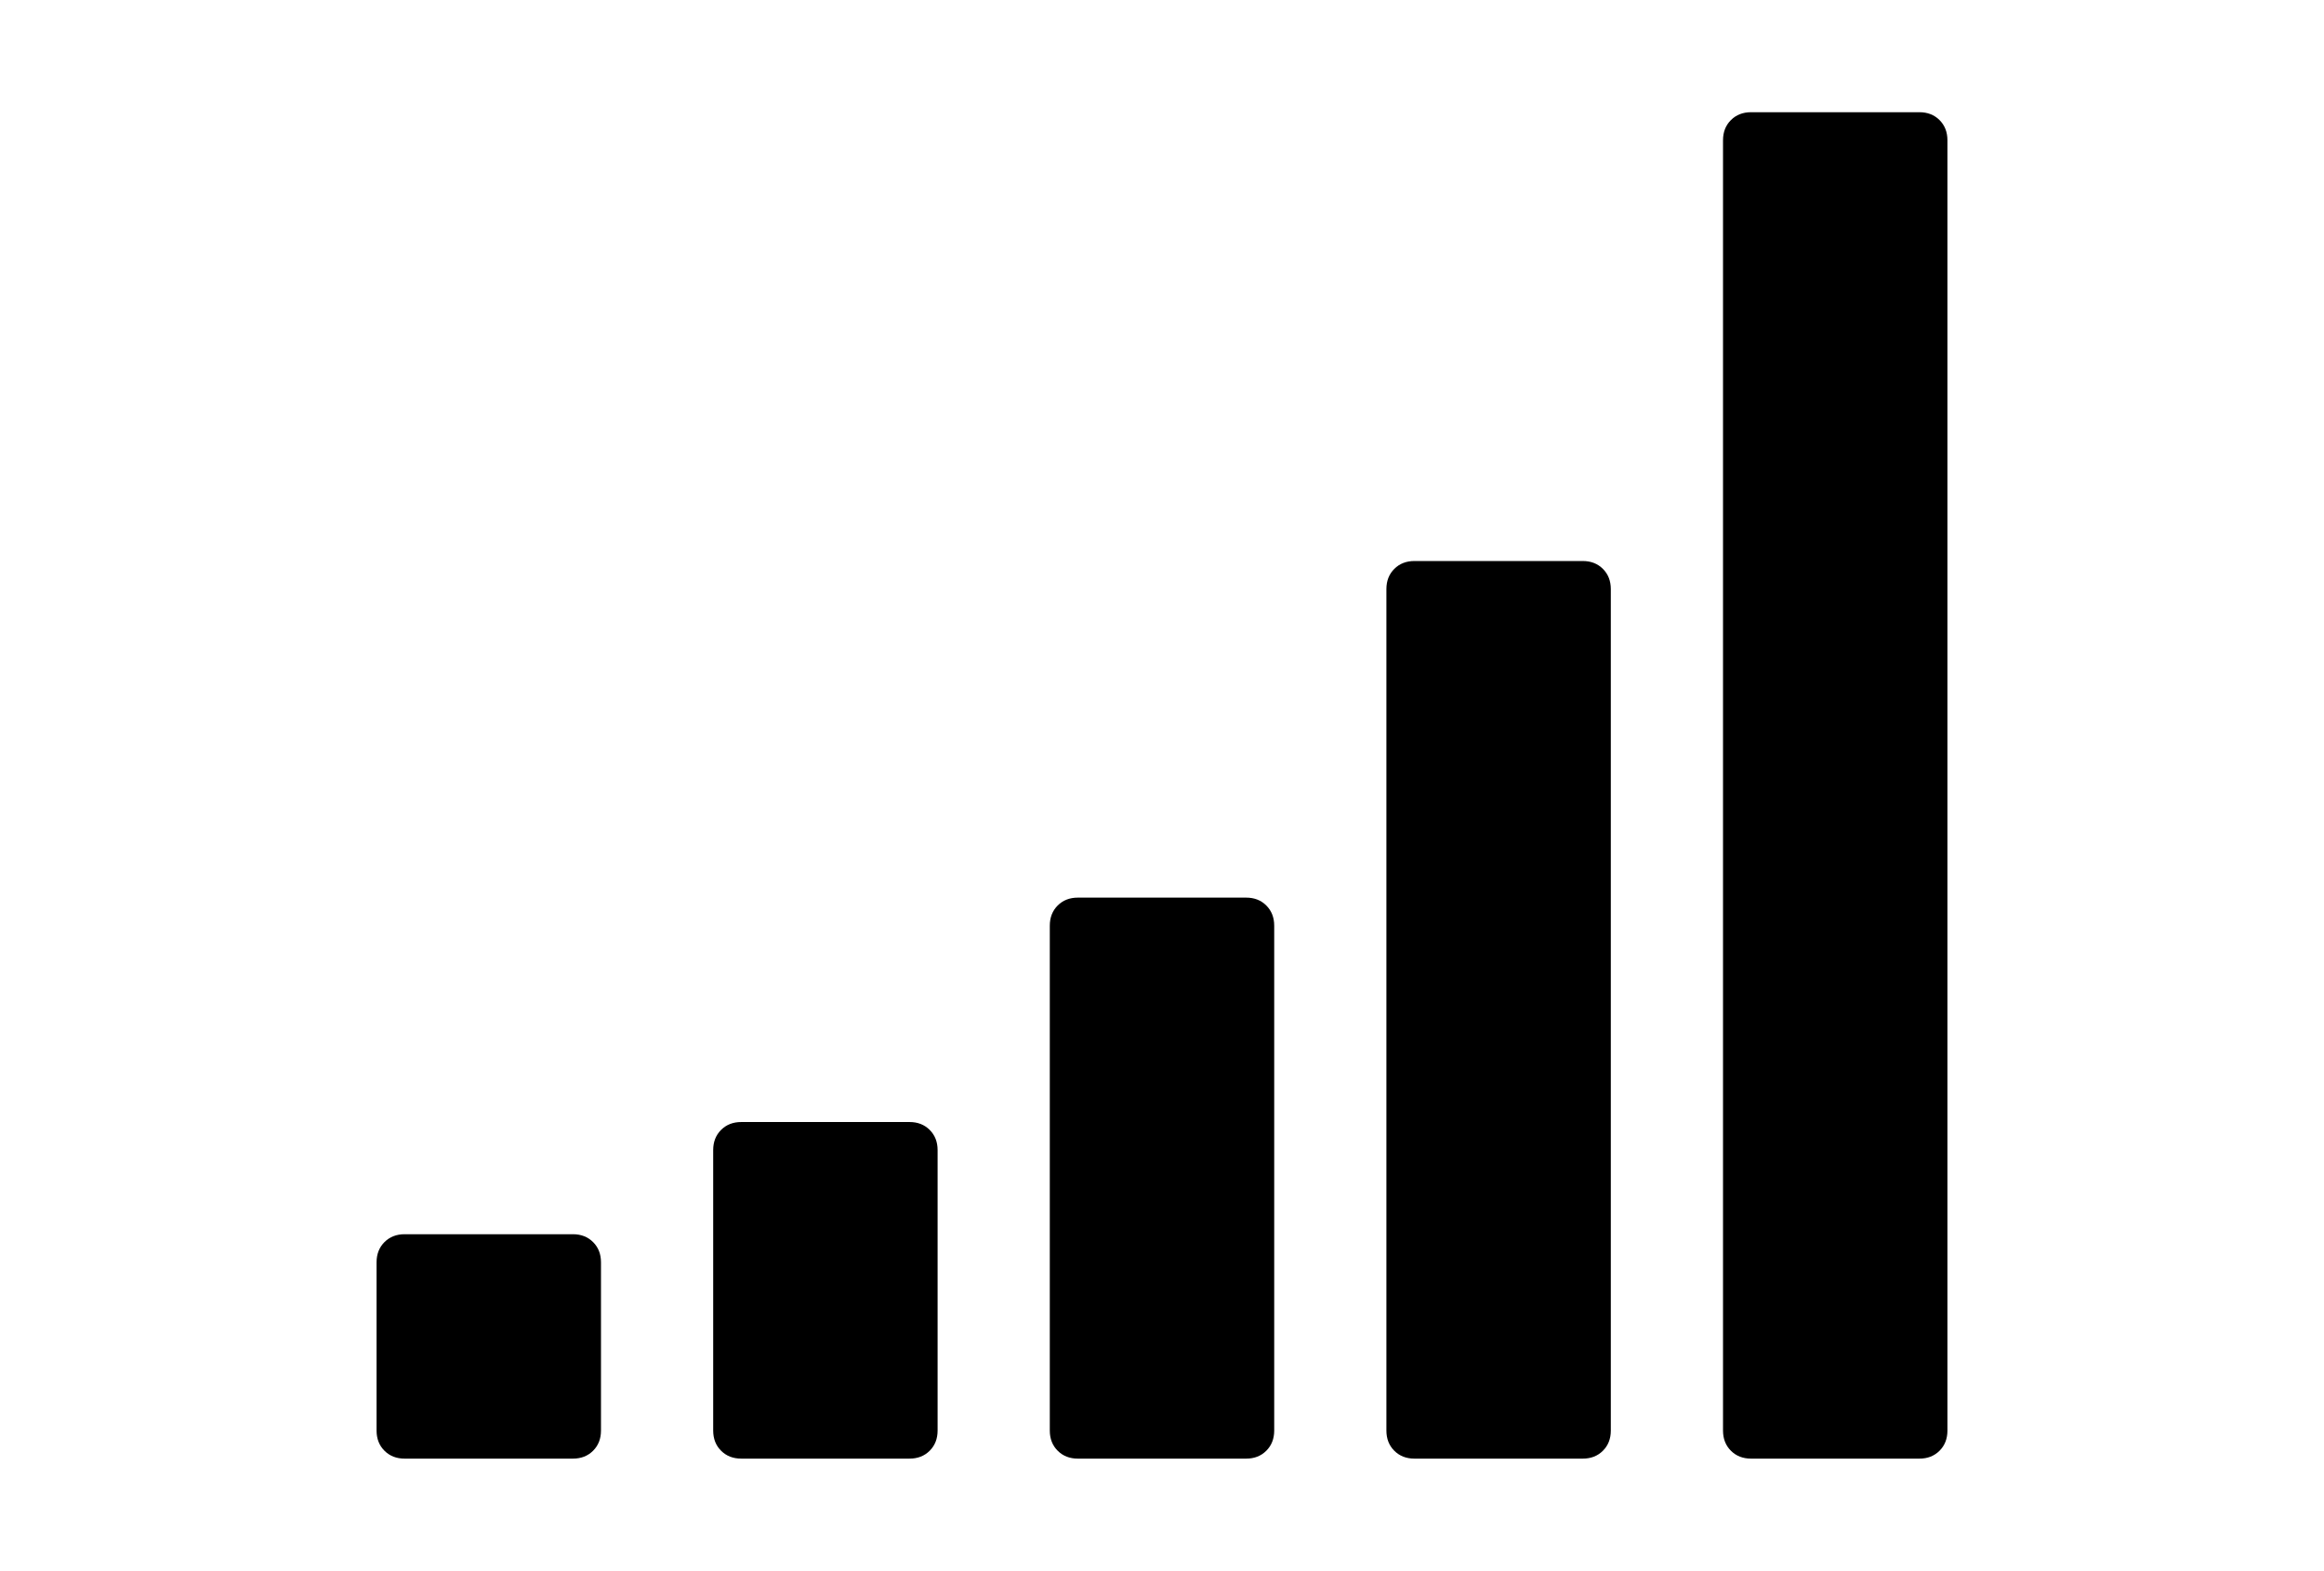
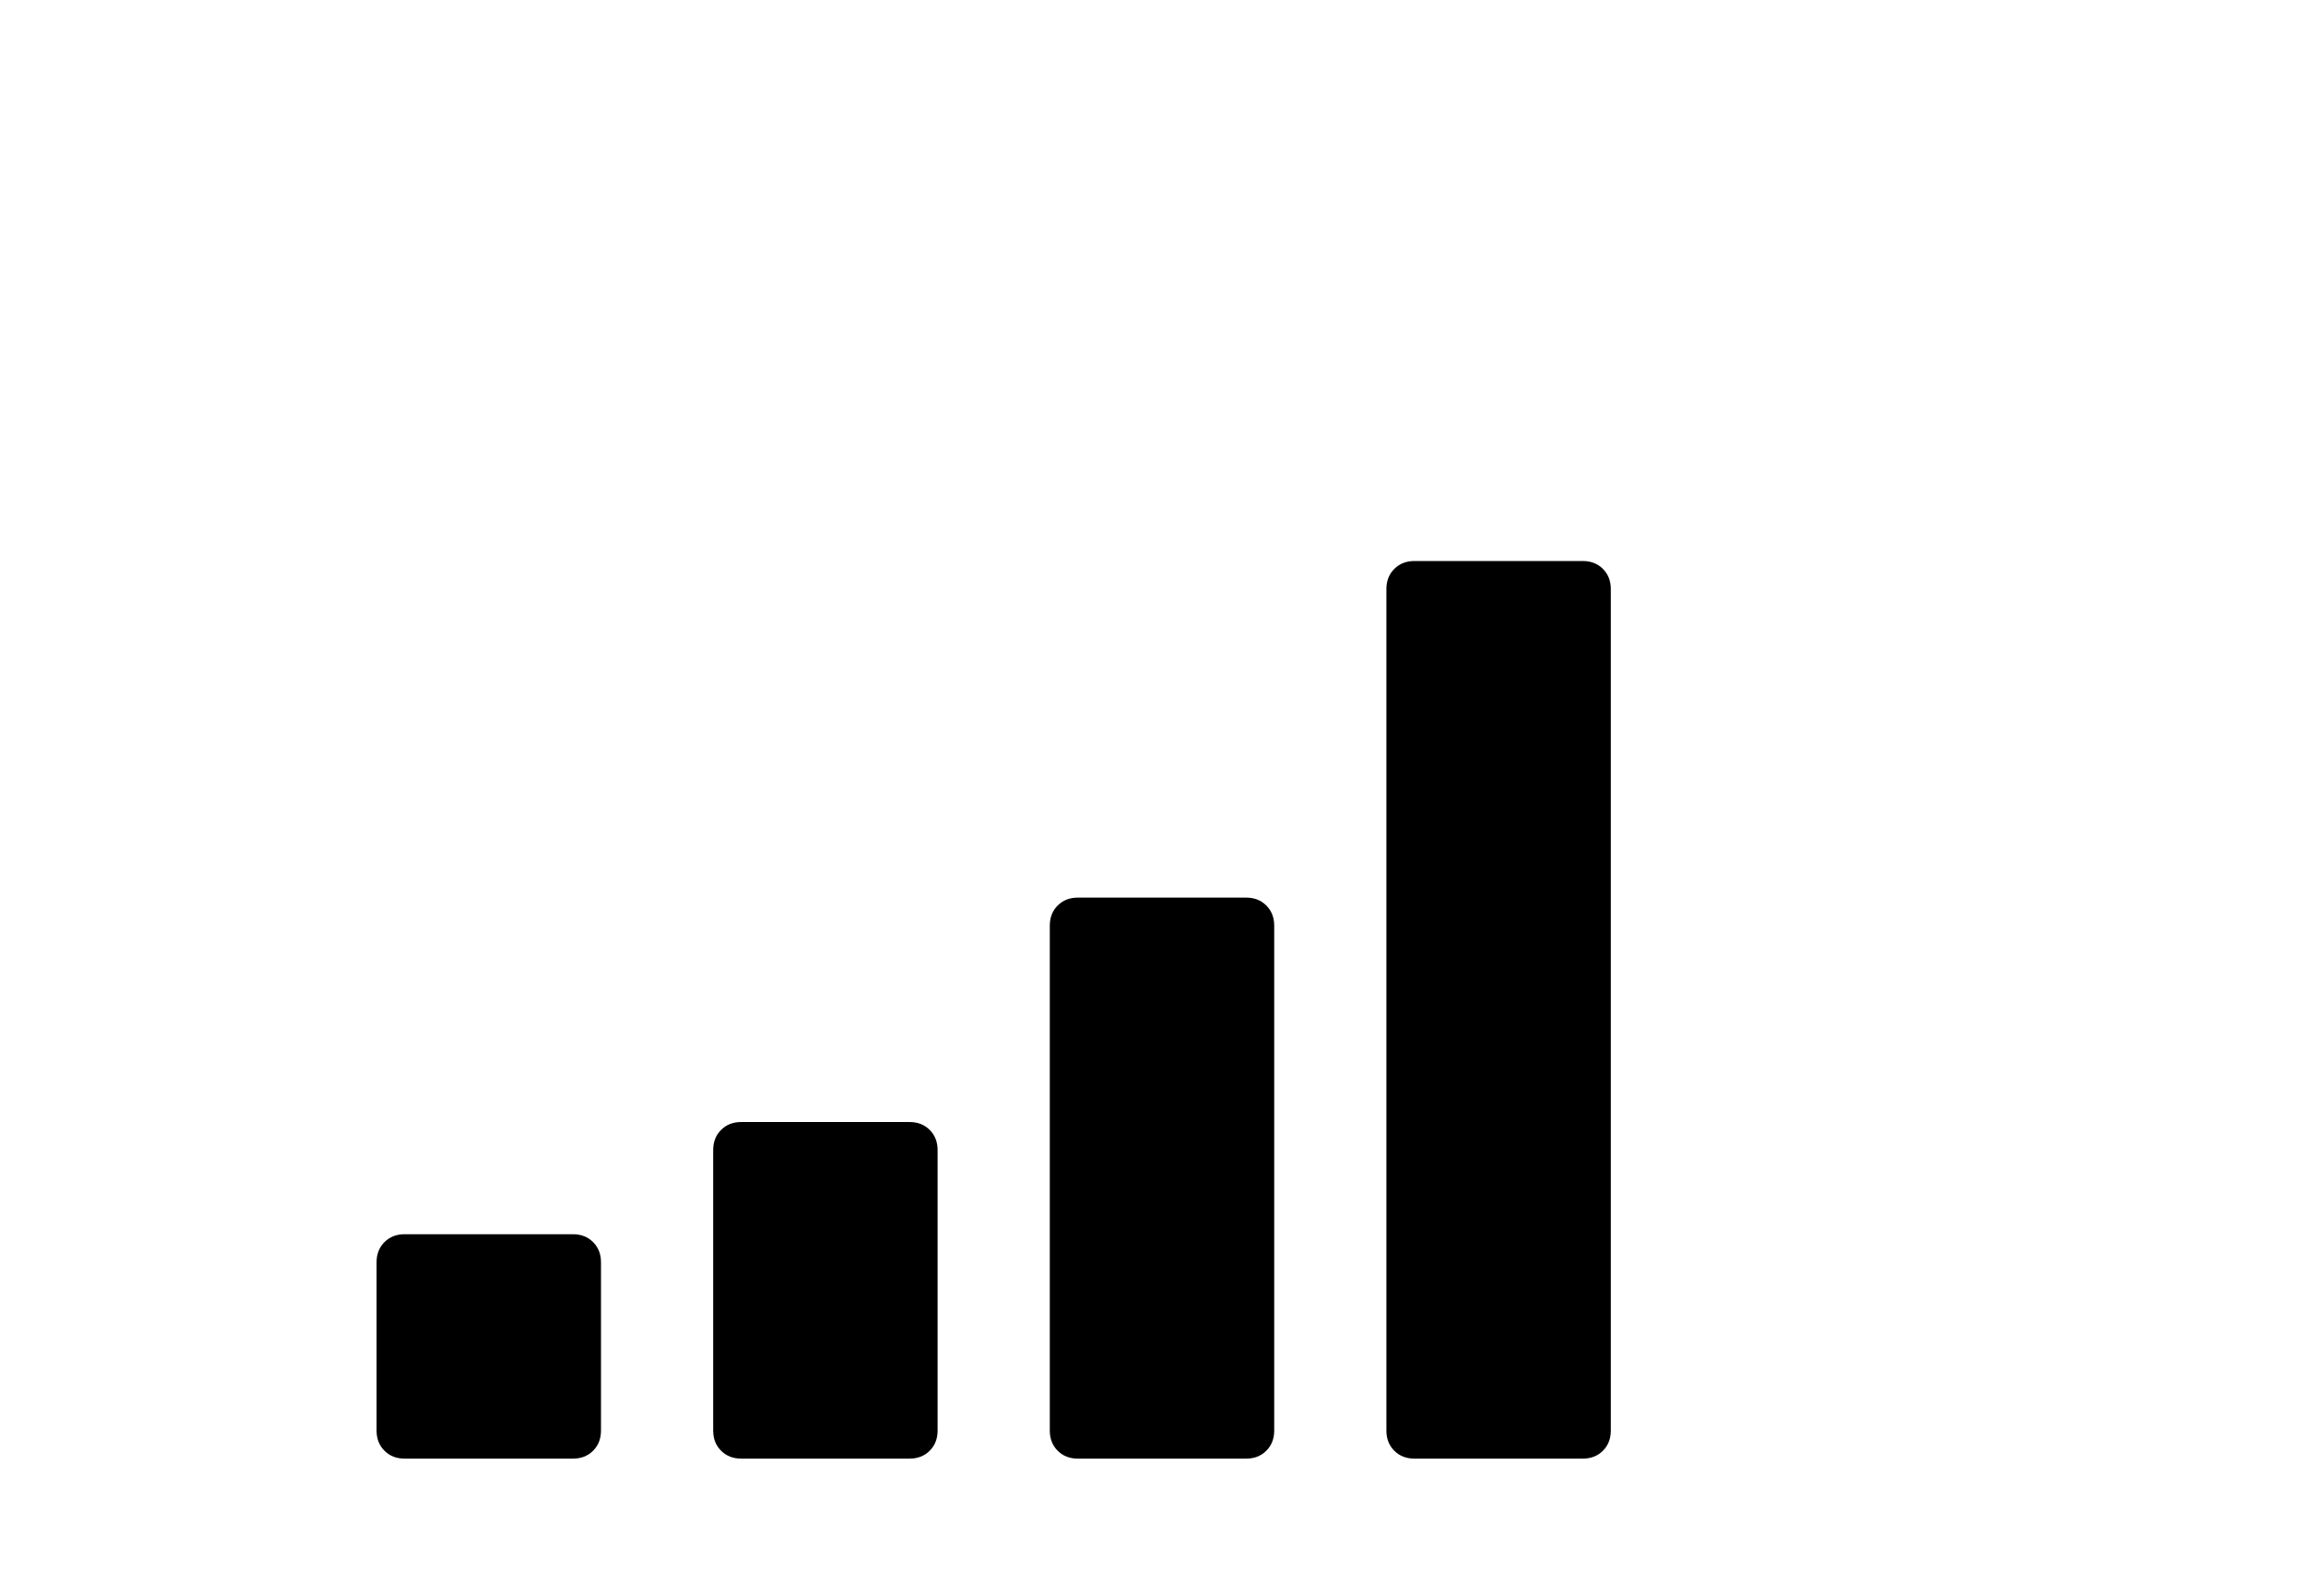
<svg xmlns="http://www.w3.org/2000/svg" version="1.1" id="Capa_1" x="0px" y="0px" width="216px" height="146px" viewBox="0 0 216 146" enable-background="new 0 0 216 146" xml:space="preserve">
  <g>
    <path d="M53.25,114.714H37.607c-0.761,0-1.385,0.245-1.874,0.733c-0.488,0.488-0.733,1.113-0.733,1.874v15.643   c0,0.761,0.244,1.386,0.733,1.874c0.489,0.489,1.114,0.733,1.874,0.733H53.25c0.76,0,1.385-0.244,1.874-0.733   c0.489-0.488,0.733-1.113,0.733-1.874v-15.643c0-0.761-0.244-1.384-0.733-1.874C54.635,114.959,54.01,114.714,53.25,114.714z" />
    <path d="M115.822,83.429h-15.643c-0.761,0-1.385,0.244-1.874,0.733c-0.488,0.488-0.733,1.113-0.733,1.873v46.929   c0,0.761,0.244,1.386,0.733,1.874c0.489,0.489,1.113,0.733,1.874,0.733h15.643c0.761,0,1.386-0.244,1.873-0.733   c0.488-0.488,0.734-1.113,0.734-1.874V86.035c0-0.76-0.246-1.385-0.734-1.873C117.208,83.673,116.583,83.429,115.822,83.429z" />
    <path d="M84.536,104.286H68.893c-0.761,0-1.385,0.245-1.874,0.733c-0.488,0.488-0.733,1.113-0.733,1.873v26.071   c0,0.761,0.244,1.386,0.733,1.874c0.489,0.489,1.113,0.733,1.874,0.733h15.643c0.76,0,1.385-0.244,1.874-0.733   c0.488-0.488,0.733-1.113,0.733-1.874v-26.071c0-0.76-0.245-1.385-0.733-1.873C85.921,104.531,85.296,104.286,84.536,104.286z" />
    <path d="M147.107,52.143h-15.643c-0.761,0-1.386,0.244-1.875,0.733c-0.488,0.489-0.732,1.113-0.732,1.874v78.214   c0,0.761,0.244,1.386,0.732,1.874c0.489,0.489,1.114,0.733,1.875,0.733h15.643c0.761,0,1.386-0.244,1.873-0.733   c0.49-0.488,0.734-1.113,0.734-1.874V54.75c0-0.761-0.244-1.385-0.734-1.874C148.493,52.387,147.868,52.143,147.107,52.143z" />
-     <path d="M180.268,11.162c-0.49-0.489-1.113-0.733-1.875-0.733H162.75c-0.76,0-1.385,0.244-1.874,0.733   c-0.489,0.488-0.733,1.113-0.733,1.873v119.929c0,0.761,0.244,1.386,0.733,1.874c0.489,0.489,1.114,0.733,1.874,0.733h15.643   c0.762,0,1.385-0.244,1.875-0.733c0.488-0.488,0.732-1.113,0.732-1.874V13.035C181,12.275,180.756,11.65,180.268,11.162z" />
  </g>
</svg>